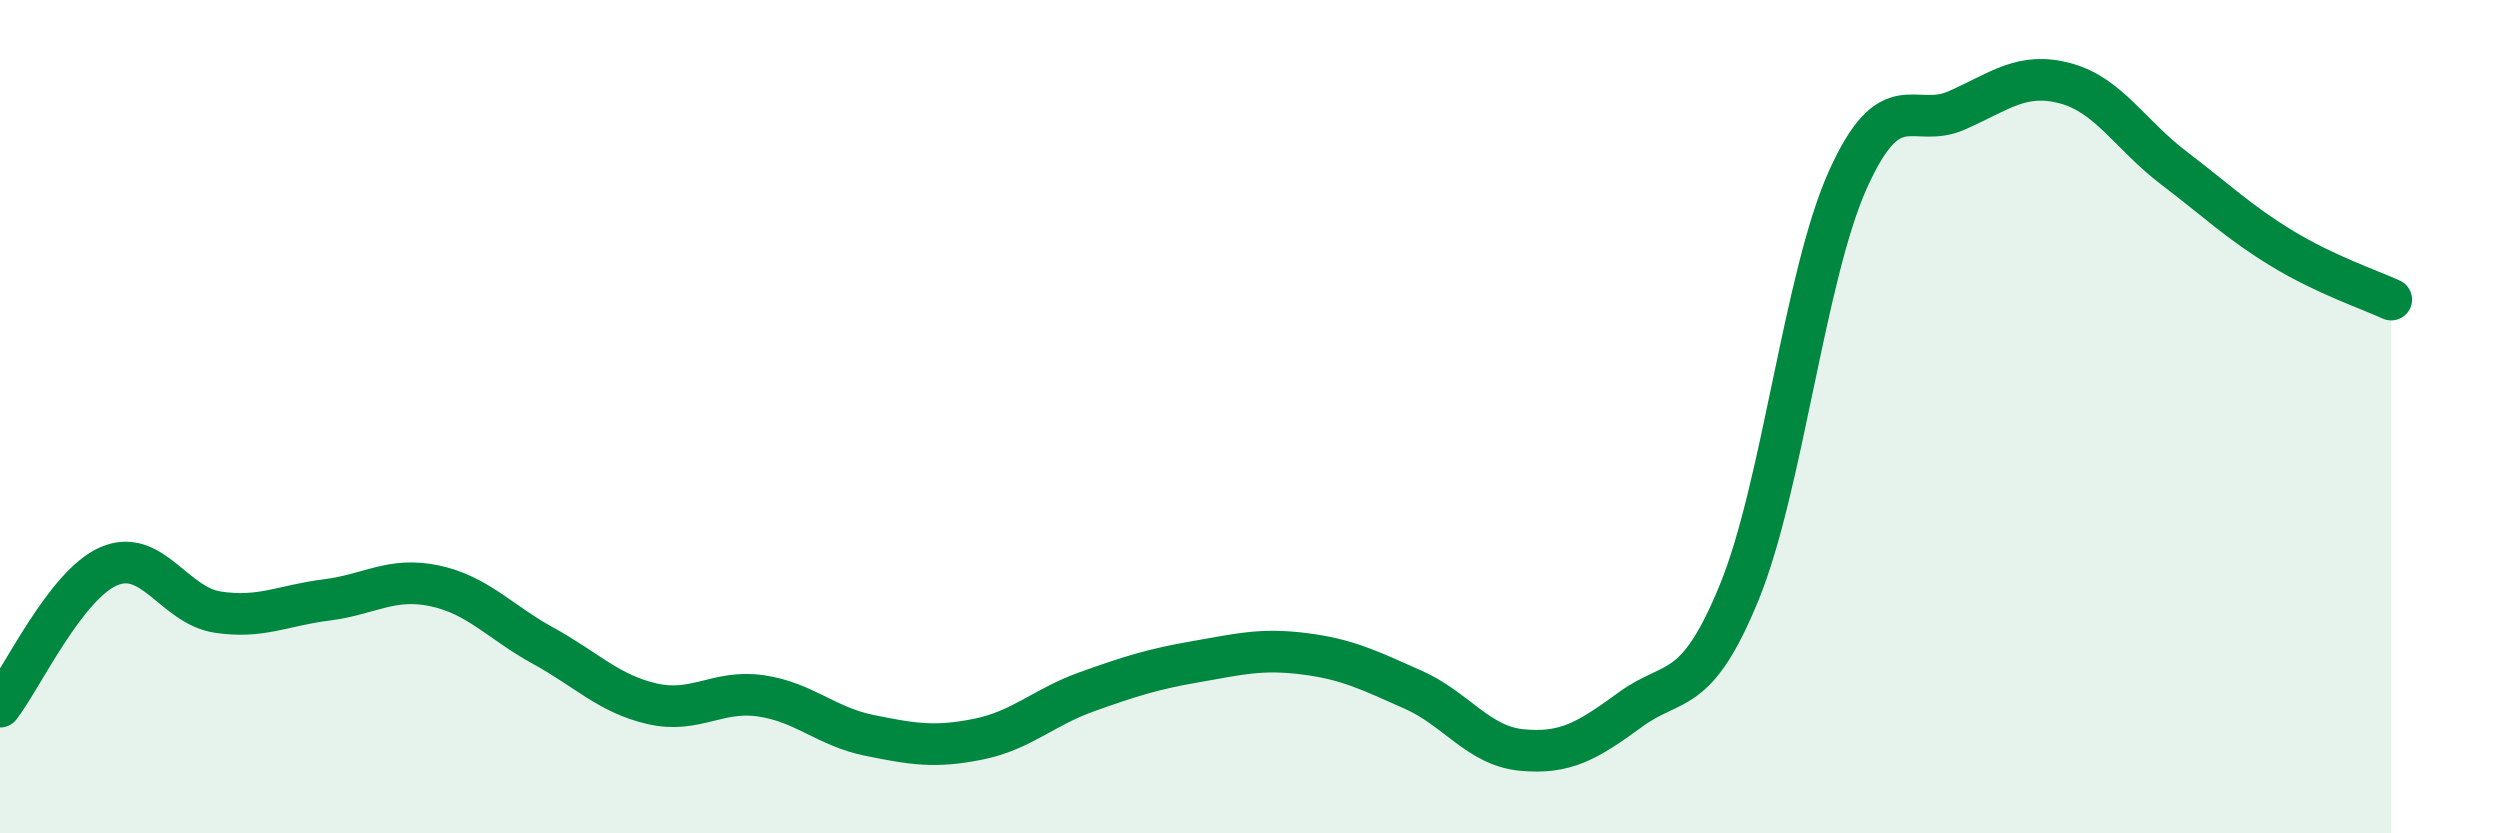
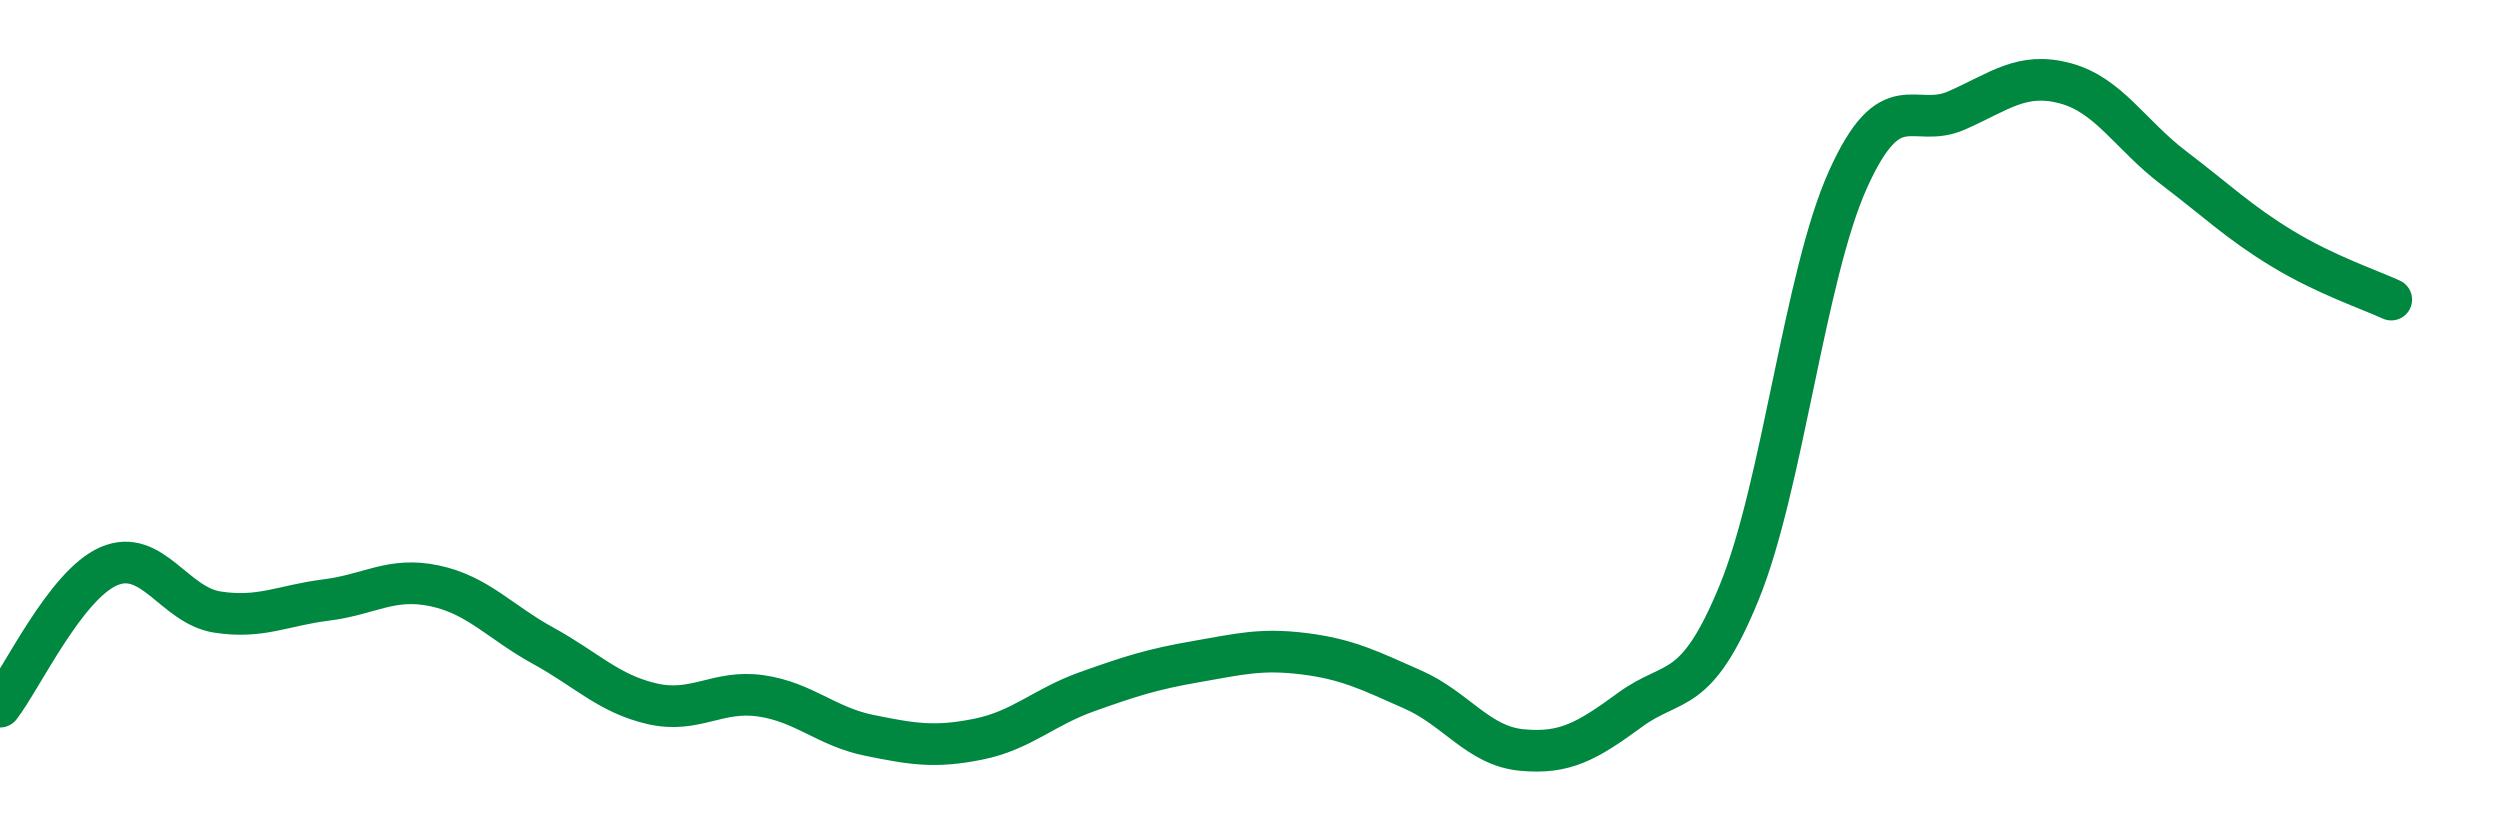
<svg xmlns="http://www.w3.org/2000/svg" width="60" height="20" viewBox="0 0 60 20">
-   <path d="M 0,16.96 C 0.52,16.29 1.57,14.04 2.61,13.59 C 3.65,13.14 4.18,14.53 5.22,14.69 C 6.26,14.85 6.79,14.53 7.83,14.4 C 8.87,14.27 9.39,13.84 10.43,14.06 C 11.47,14.28 12,14.93 13.04,15.5 C 14.08,16.07 14.61,16.65 15.65,16.89 C 16.69,17.13 17.22,16.55 18.26,16.7 C 19.3,16.85 19.83,17.44 20.87,17.65 C 21.91,17.86 22.44,17.95 23.48,17.74 C 24.52,17.53 25.05,16.97 26.09,16.6 C 27.13,16.23 27.66,16.06 28.7,15.88 C 29.74,15.7 30.26,15.56 31.3,15.69 C 32.34,15.82 32.87,16.09 33.91,16.55 C 34.95,17.01 35.48,17.9 36.52,18 C 37.56,18.1 38.09,17.79 39.13,17.03 C 40.17,16.27 40.7,16.76 41.74,14.22 C 42.78,11.68 43.31,6.62 44.35,4.31 C 45.39,2 45.92,3.11 46.96,2.65 C 48,2.19 48.53,1.72 49.57,2 C 50.61,2.28 51.13,3.24 52.17,4.03 C 53.21,4.82 53.74,5.34 54.78,5.97 C 55.82,6.6 56.87,6.95 57.39,7.19L57.39 20L0 20Z" fill="#008740" opacity="0.1" stroke-linecap="round" stroke-linejoin="round" />
  <path d="M 0,16.96 C 0.52,16.29 1.57,14.04 2.61,13.59 C 3.65,13.14 4.18,14.53 5.22,14.69 C 6.26,14.85 6.79,14.53 7.83,14.4 C 8.87,14.27 9.39,13.84 10.43,14.06 C 11.47,14.28 12,14.93 13.04,15.5 C 14.08,16.07 14.61,16.65 15.65,16.89 C 16.69,17.13 17.22,16.55 18.26,16.7 C 19.3,16.85 19.83,17.44 20.87,17.65 C 21.91,17.86 22.44,17.95 23.48,17.74 C 24.52,17.53 25.05,16.97 26.09,16.6 C 27.13,16.23 27.66,16.06 28.7,15.88 C 29.74,15.7 30.26,15.56 31.3,15.69 C 32.34,15.82 32.87,16.09 33.91,16.55 C 34.95,17.01 35.48,17.9 36.52,18 C 37.56,18.1 38.09,17.79 39.13,17.03 C 40.17,16.27 40.7,16.76 41.74,14.22 C 42.78,11.68 43.31,6.62 44.35,4.31 C 45.39,2 45.92,3.11 46.96,2.65 C 48,2.19 48.53,1.72 49.57,2 C 50.61,2.28 51.13,3.24 52.17,4.03 C 53.21,4.82 53.74,5.34 54.78,5.97 C 55.82,6.6 56.87,6.95 57.39,7.19" stroke="#008740" stroke-width="1" fill="none" stroke-linecap="round" stroke-linejoin="round" />
</svg>